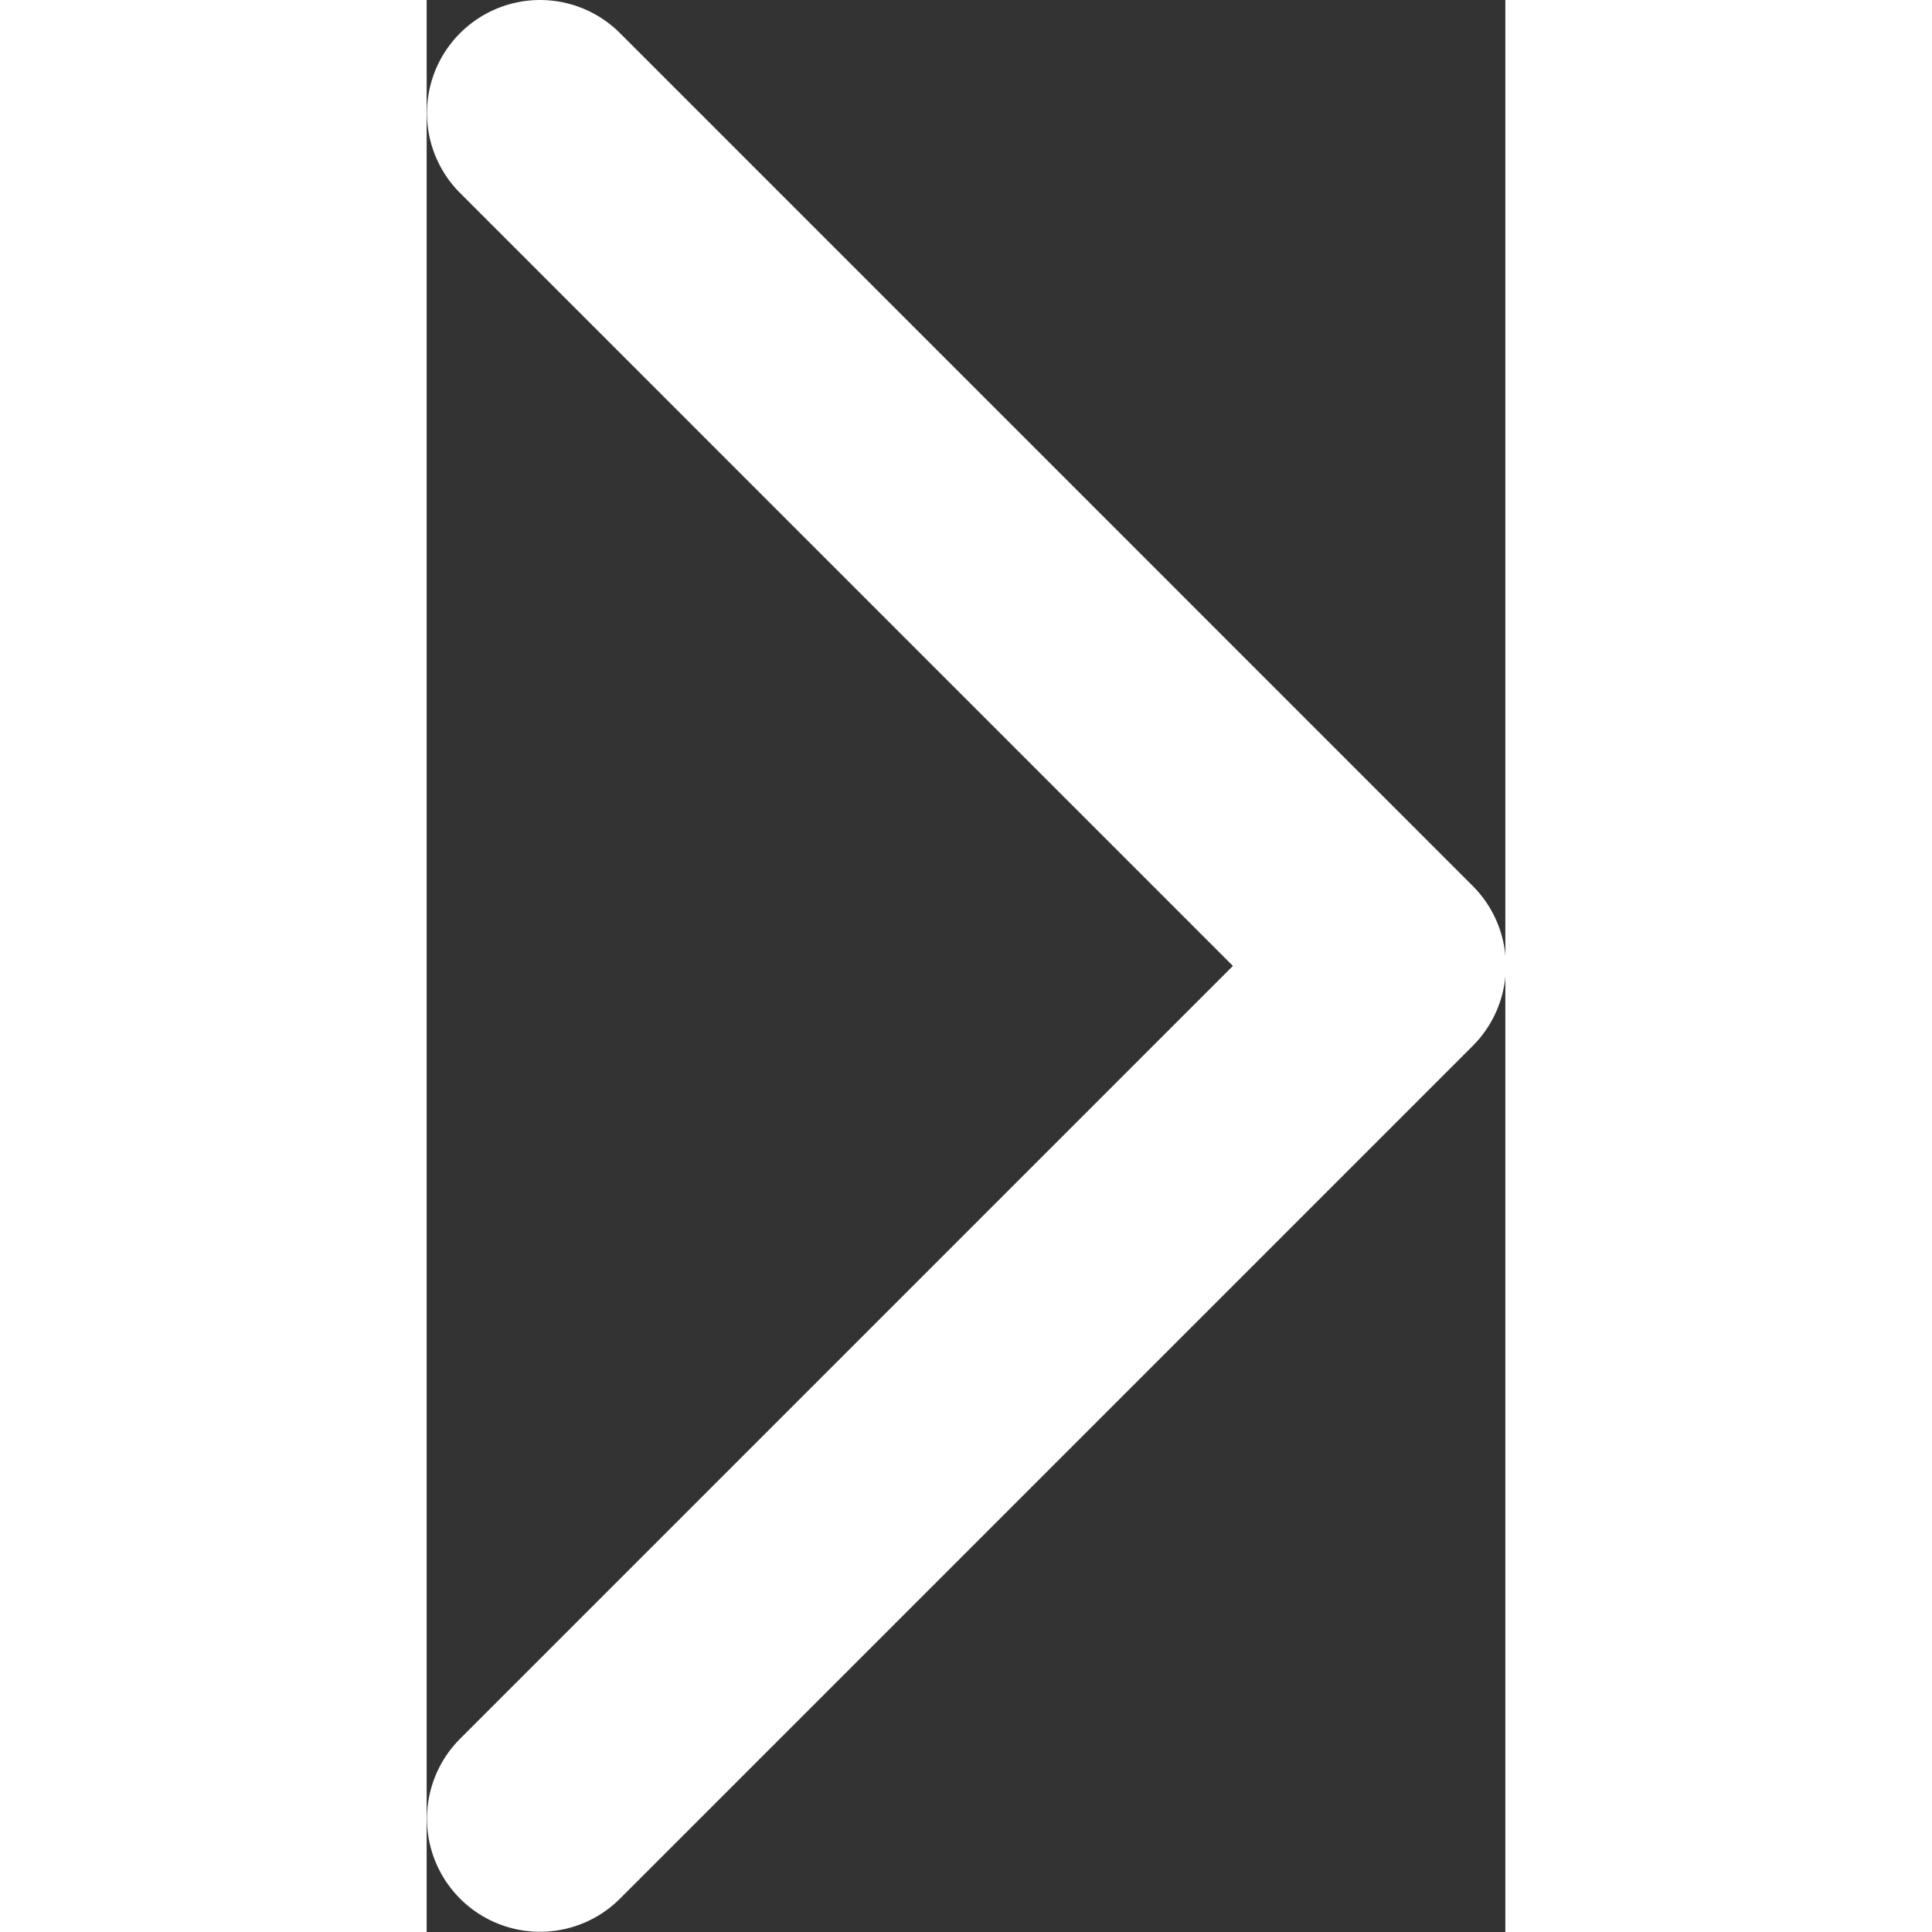
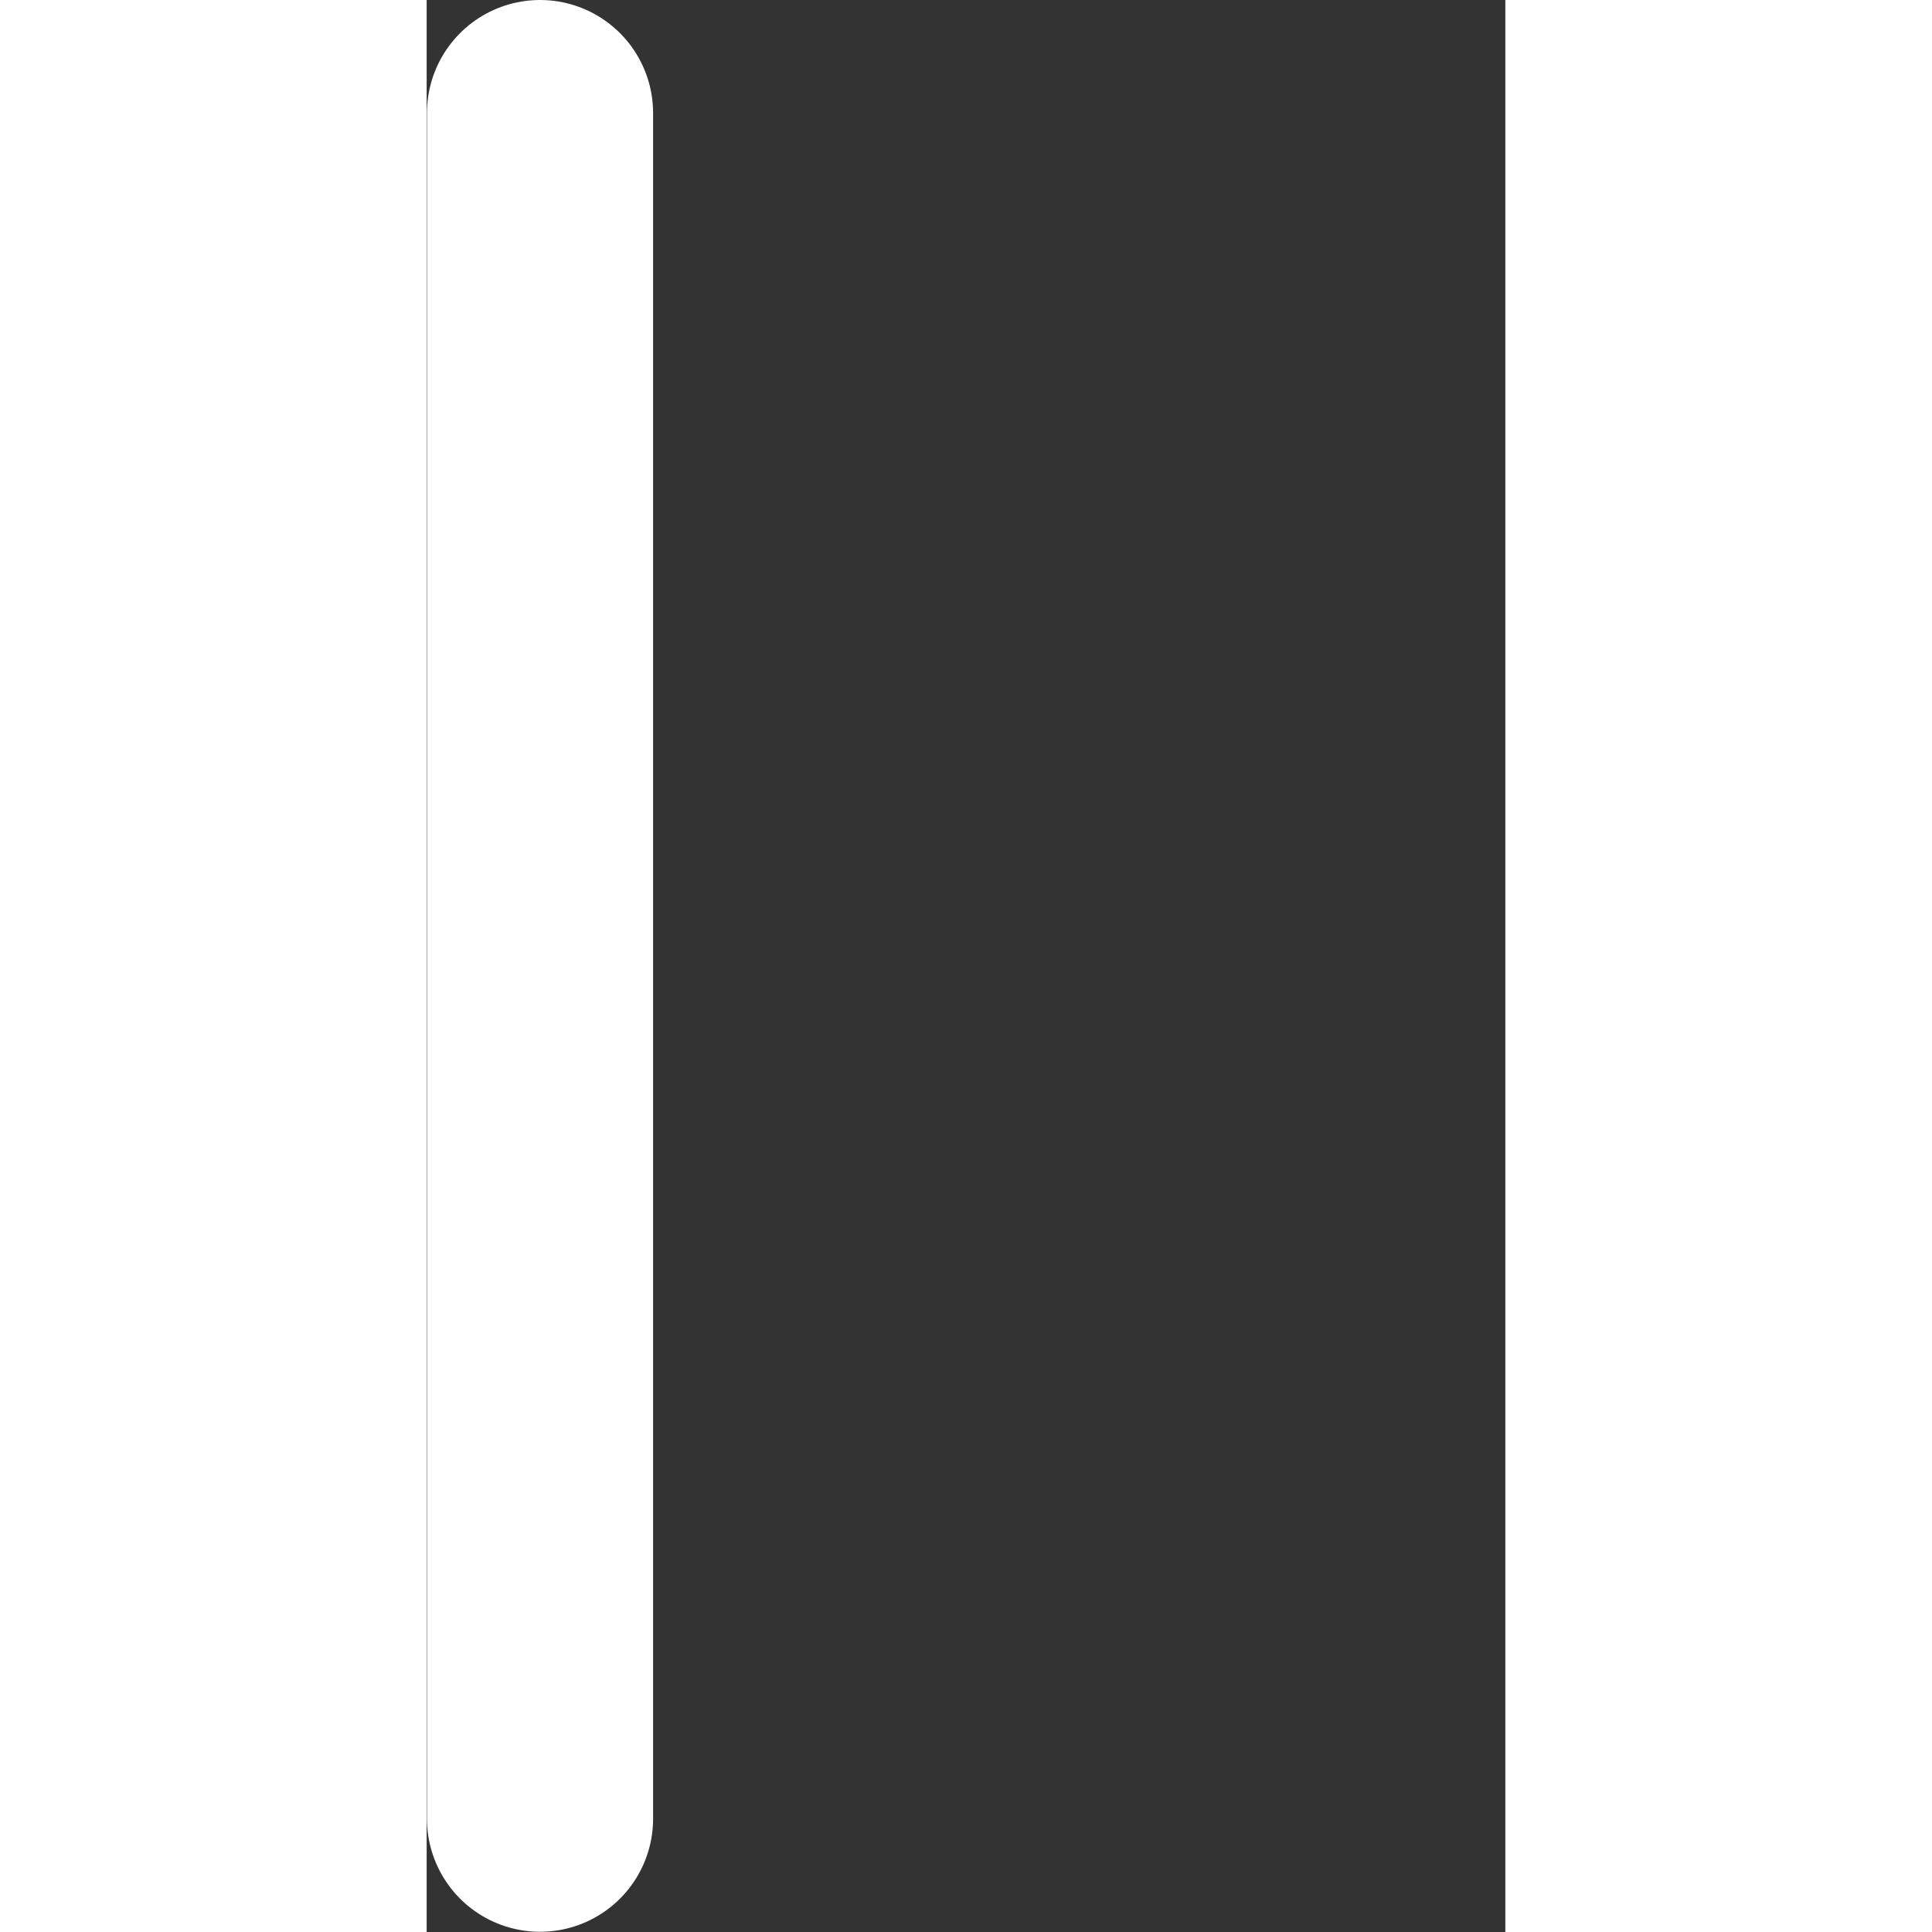
<svg xmlns="http://www.w3.org/2000/svg" width="22" height="22" fill="none" viewBox="9.81 0.5 14.31 25.63">
  <rect x="9.81" y="0.5" width="14.31" height="25.63" fill="#333333" stroke="none" />
-   <path d="M11.314 24.627L22.627 13.314L11.314 2" stroke="white" stroke-width="3" stroke-linecap="round" stroke-linejoin="round" />
+   <path d="M11.314 24.627L11.314 2" stroke="white" stroke-width="3" stroke-linecap="round" stroke-linejoin="round" />
</svg>